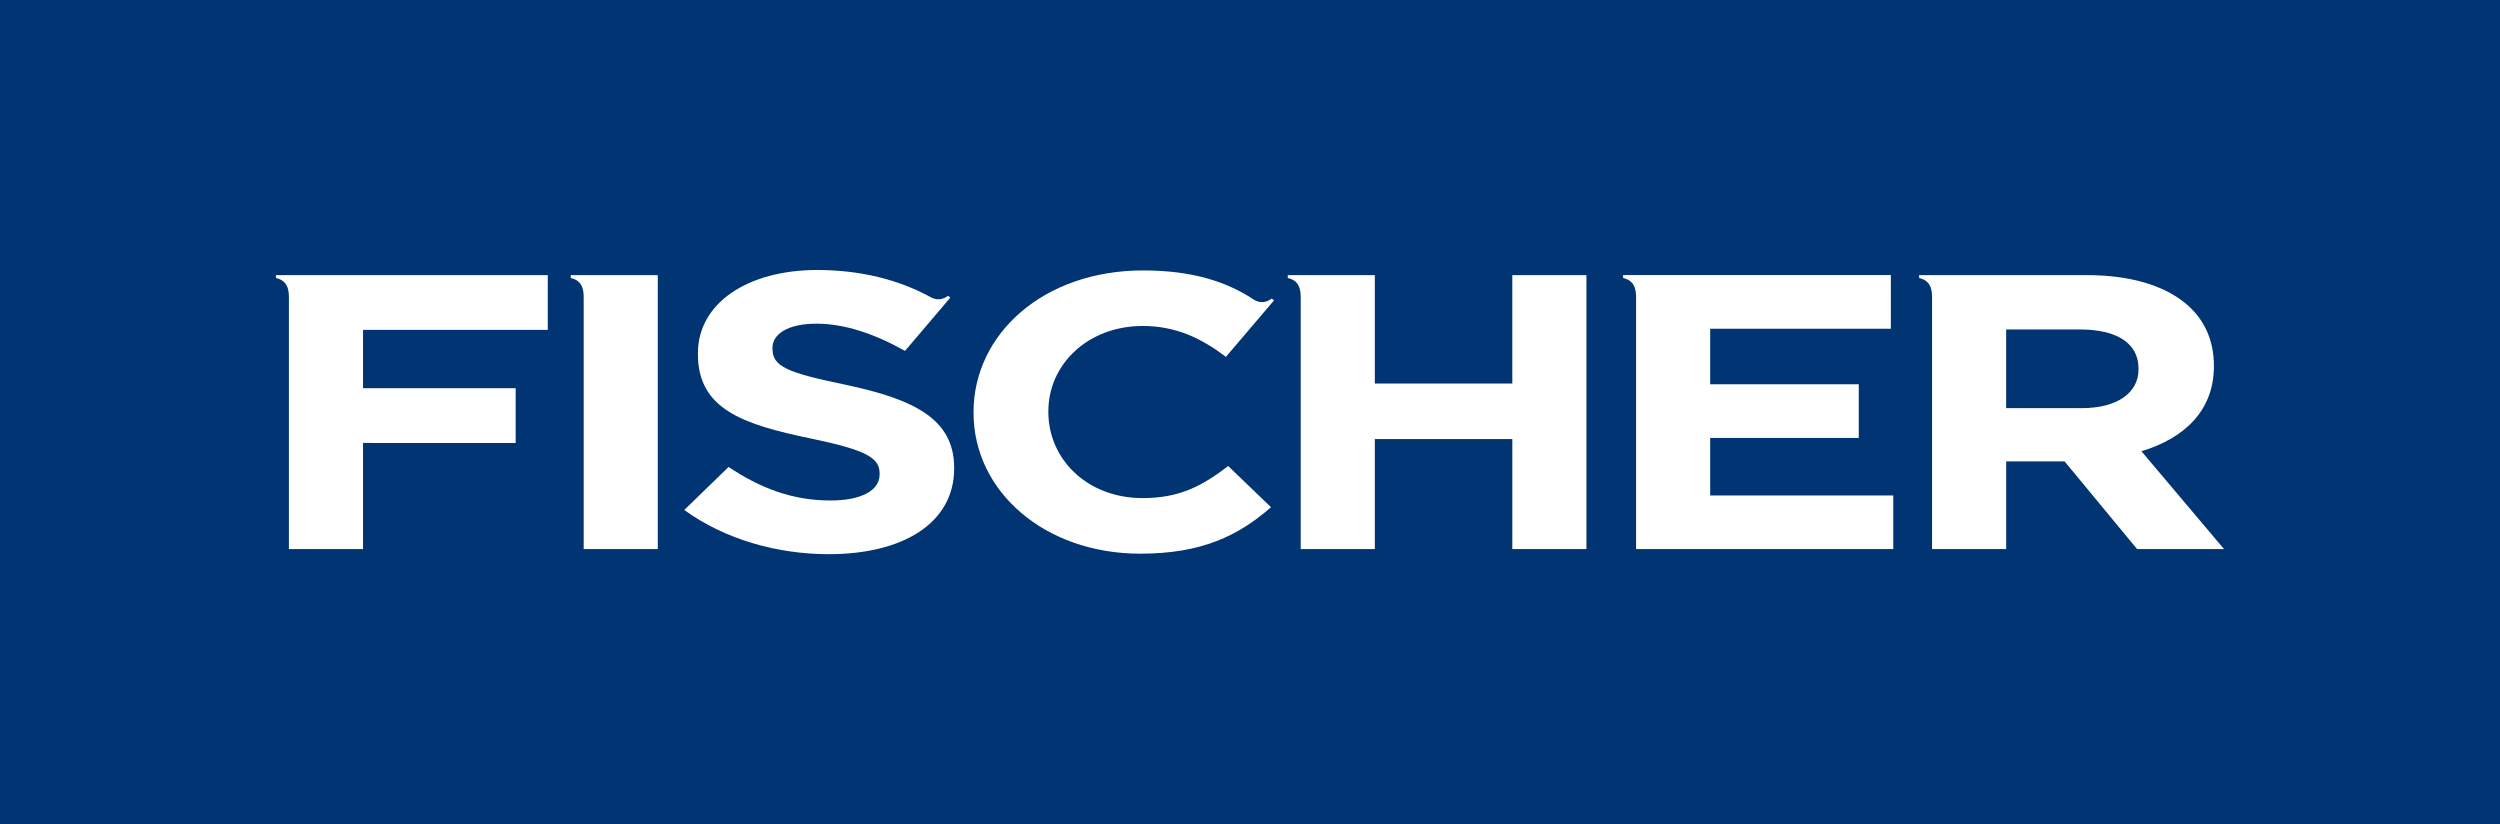
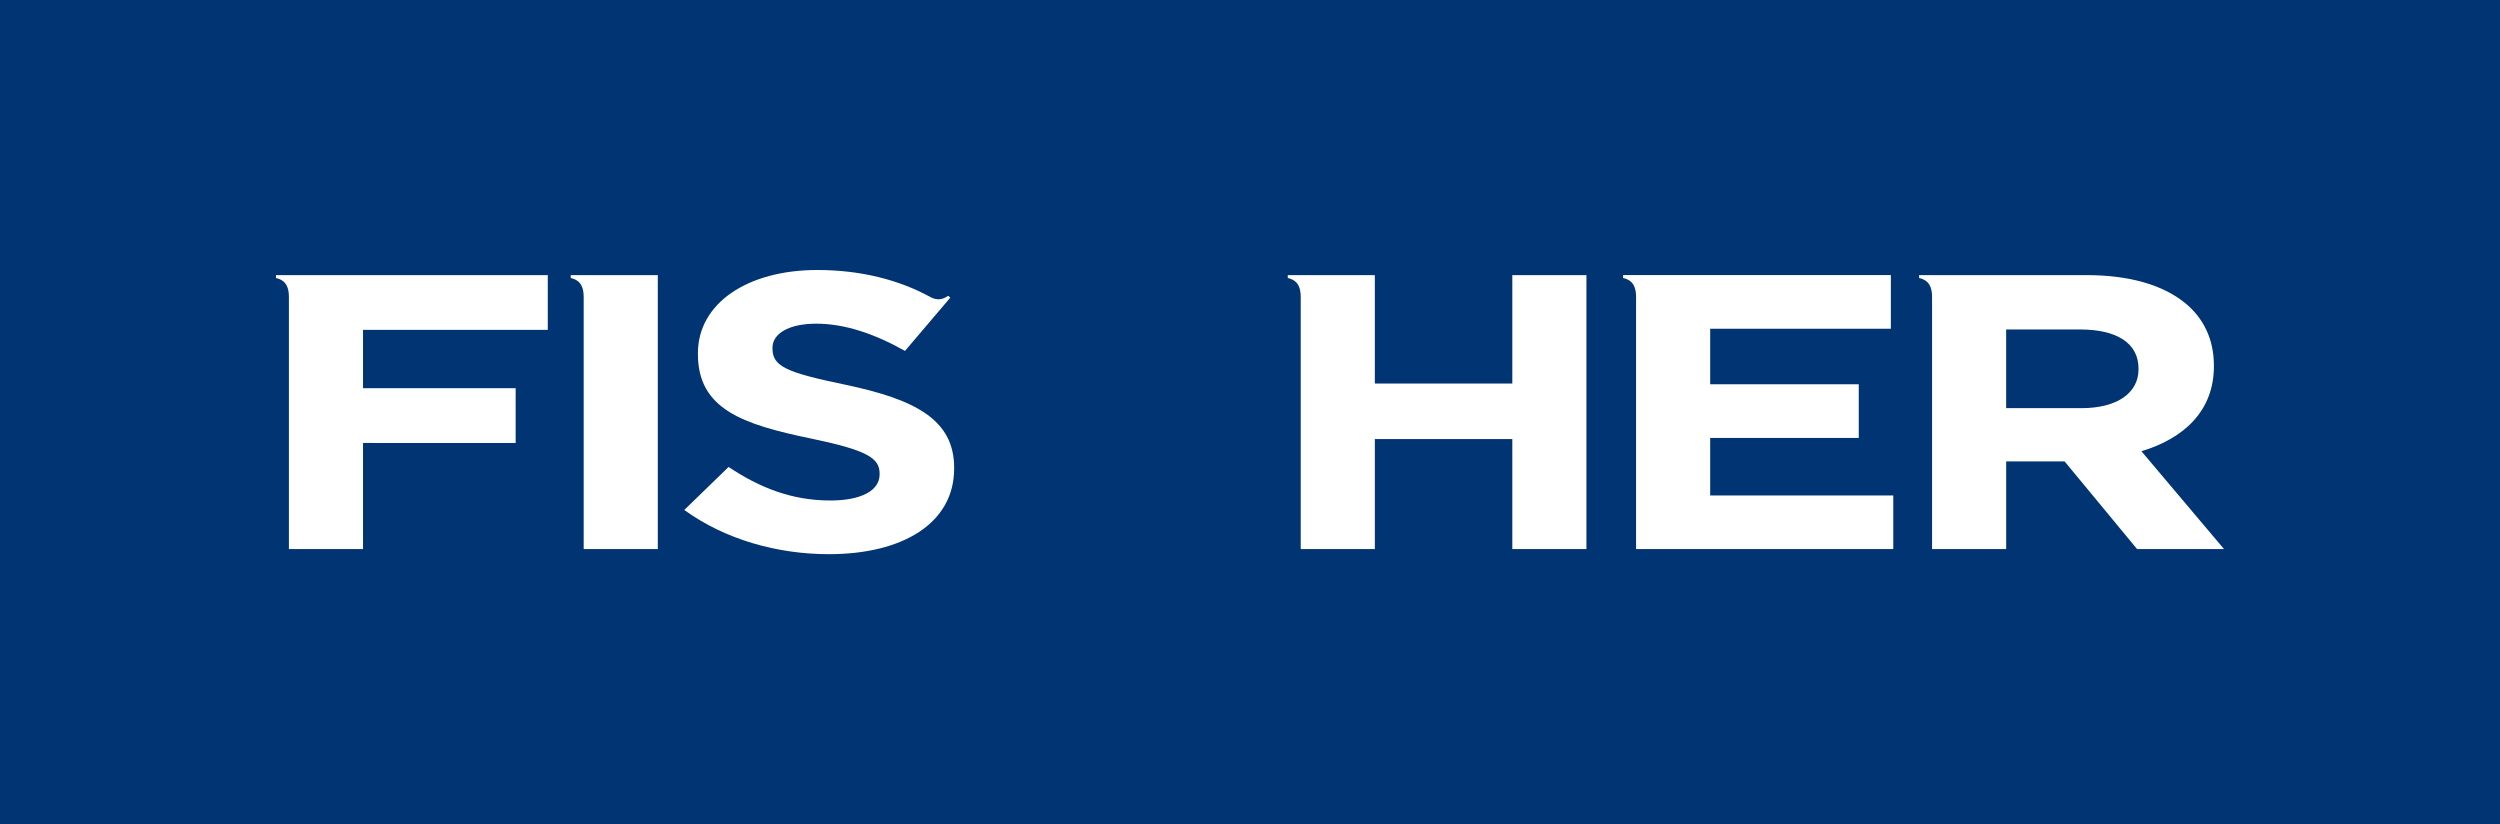
<svg xmlns="http://www.w3.org/2000/svg" id="fischer_logo" data-name="fischer logo" viewBox="0 0 91 30">
  <defs>
    <style>
      .cls-1 {
        fill: #fff;
      }

      .cls-2 {
        fill: #003473;
      }
    </style>
  </defs>
  <rect class="cls-2" width="91" height="30" />
  <g>
    <path class="cls-1" d="M19.939,12.008v-1.994H10.045v.105c.38,.089,.471,.351,.471,.701v9.167h2.698v-3.863h0s5.556,.001,5.556,.001v-1.995h-5.556v-2.123h6.724Z" />
    <path class="cls-1" d="M20.775,10.119c.38,.089,.471,.351,.471,.701v9.167h2.698V10.014h-3.169v.105Z" />
    <path class="cls-1" d="M55.048,10.014v3.946h-5.004v-3.946h-3.169v.105c.38,.089,.471,.351,.471,.701v9.167h2.698v-4.004h5.004v4.004h2.698V10.014h-2.698Z" />
    <path class="cls-1" d="M68.915,18.035h-6.664v-2.095h5.408v-1.952h-5.408v-2.023h6.576v-1.952h-9.746v.105c.38,.089,.472,.351,.472,.701v9.167h9.362v-1.952Z" />
    <path class="cls-1" d="M77.948,16.425c1.565-.471,2.638-1.483,2.638-3.092v-.029c0-.94-.369-1.724-1.055-2.279-.809-.655-2.022-1.011-3.587-1.011h-6.088v.105c.38,.089,.471,.351,.471,.701v9.167h2.698v-3.191h2.127l2.638,3.191h3.165l-3.007-3.562Zm-.106-2.978c0,.84-.756,1.41-2.075,1.41h-2.743v-2.864h2.69c1.319,0,2.128,.484,2.128,1.425v.028Z" />
-     <path class="cls-1" d="M44.706,16.964l1.559,1.498c-1.193,1.045-2.534,1.692-4.756,1.692-3.484,0-6.072-2.264-6.072-5.127v-.028c0-2.834,2.537-5.155,6.174-5.155,1.826,0,3.074,.427,4.039,1.07,.188,.111,.407,.128,.643-.046l.08,.068-1.751,2.055h0s0,0,0,0c-.913-.698-1.844-1.125-3.028-1.125-1.996,0-3.434,1.396-3.434,3.104v.028c0,1.71,1.404,3.133,3.434,3.133,1.353,0,2.182-.455,3.112-1.167Zm0,0l1.559,1.498c-1.193,1.045-2.534,1.692-4.756,1.692" />
    <path class="cls-1" d="M30.796,14.009c-2.146-.445-2.678-.661-2.678-1.322v-.029c0-.489,.55-.876,1.596-.876s2.129,.374,3.228,.991l1.649-1.939-.08-.068c-.236,.174-.447,.154-.649,.044-1.145-.627-2.537-.982-4.113-.982-2.536,0-4.345,1.207-4.345,3.031v.029c0,1.997,1.614,2.557,4.114,3.074,2.075,.431,2.5,.719,2.5,1.279v.029c0,.589-.674,.948-1.791,.948-1.419,0-2.589-.474-3.706-1.221l-1.614,1.566c1.49,1.077,3.387,1.609,5.267,1.609,2.678,0,4.557-1.121,4.557-3.117v-.029c0-1.753-1.419-2.485-3.937-3.017Z" />
  </g>
</svg>